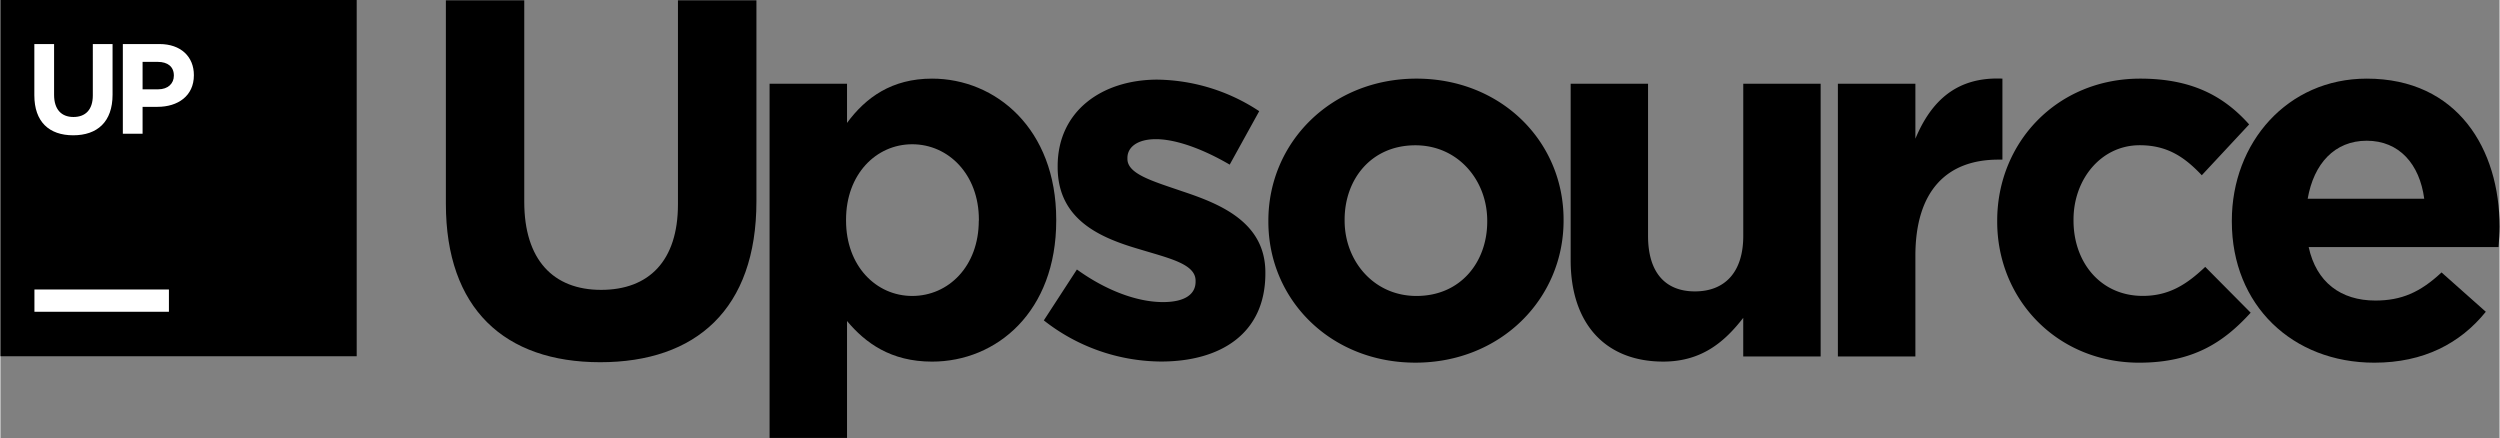
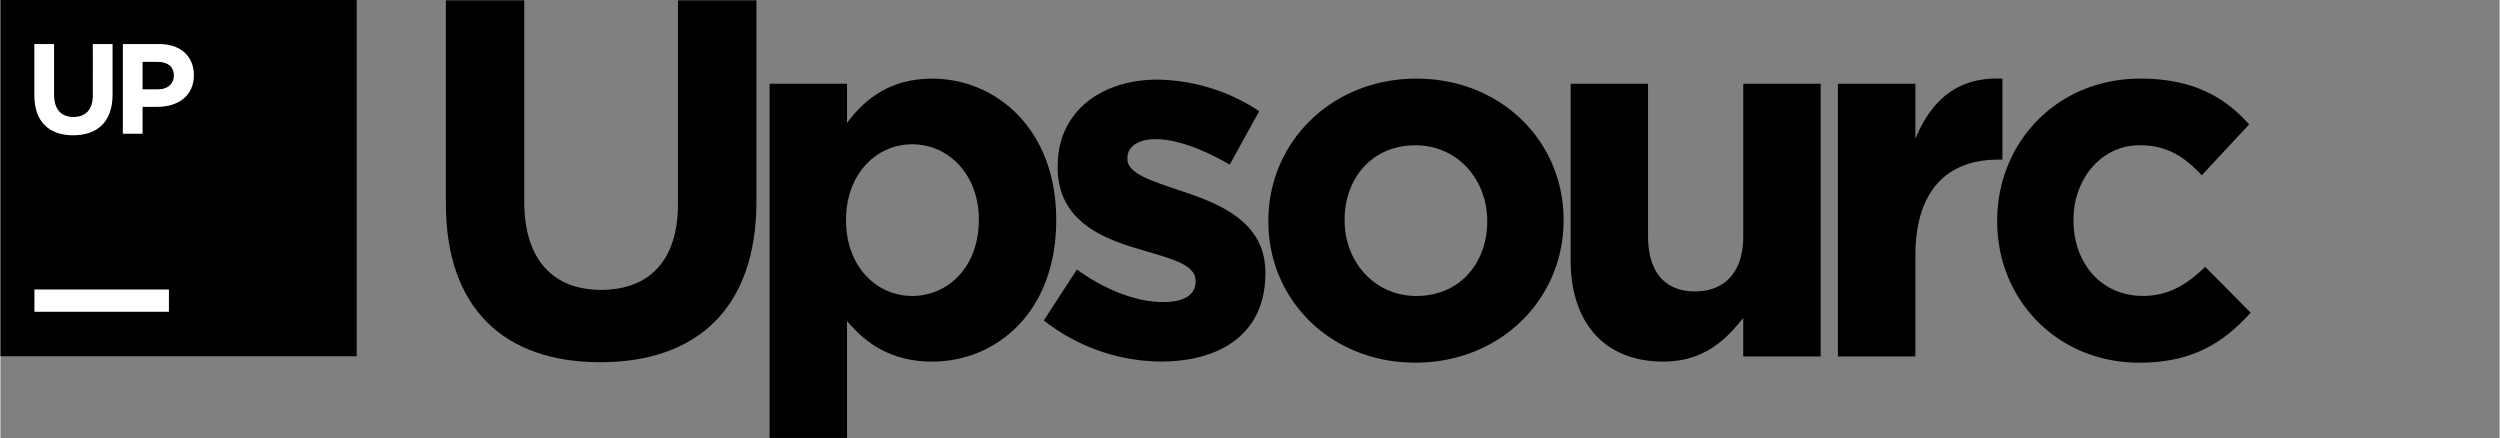
<svg xmlns="http://www.w3.org/2000/svg" viewBox="0 0 800 140.21" width="2500" height="438">
  <rect x="0" y="0" width="800" height="140.21" fill="#808080" stroke="none" />
  <title>logo_Upsource</title>
  <path d="M142.59 65.25V.1h25.09v64.5c0 18.57 9.29 28.19 24.6 28.19s24.6-9.29 24.6-27.37V.1H242v64.36c0 34.54-19.39 51.49-50 51.49s-49.41-17.13-49.41-50.7zM246.21 26.8H271v12.55c6-8.15 14.34-14.18 27.21-14.18 20.37 0 39.76 16 39.76 45.13v.33c0 29.16-19.06 45.13-39.76 45.13-13.2 0-21.35-6-27.21-13v37.44h-24.79V26.8zm67 43.83v-.33c0-14.5-9.78-24.12-21.34-24.12s-21.18 9.61-21.18 24.12v.33c0 14.5 9.61 24.11 21.18 24.11s21.31-9.45 21.31-24.11z" />
  <path d="M334 102.56l10.59-16.29C354.07 93.1 364 96.7 372.15 96.7c7.17 0 10.43-2.61 10.43-6.52v-.33c0-5.38-8.47-7.17-18.08-10.1-12.22-3.58-26.07-9.29-26.07-26.23v-.33c0-17.76 14.34-27.7 31.93-27.7a60.44 60.44 0 0 1 32.59 10.1L393.5 52.7c-8.64-5.05-17.27-8.15-23.62-8.15-6 0-9.12 2.61-9.12 6v.33c0 4.89 8.31 7.17 17.76 10.43 12.22 4.07 26.4 9.94 26.4 25.91v.32c0 19.39-14.5 28.19-33.4 28.19A61.18 61.18 0 0 1 334 102.56zM405.88 70.95v-.32c0-25.09 20.2-45.46 47.41-45.46 27 0 47.09 20 47.09 45.13v.33c0 25.09-20.2 45.46-47.41 45.46-27.05.01-47.09-20.04-47.09-45.14zm70.06 0v-.32c0-12.87-9.29-24.12-23-24.12-14.18 0-22.65 10.92-22.65 23.79v.33c0 12.87 9.29 24.11 23 24.11 14.18 0 22.65-10.91 22.65-23.79zM502.65 83.34V26.8h24.77v48.72c0 11.73 5.54 17.76 15 17.76s15.48-6 15.48-17.76V26.8h24.77v87.3h-24.78v-12.35c-5.7 7.33-13 14-25.58 14-18.74.01-29.66-12.37-29.66-32.41zM588.19 26.8H613v17.6c5.05-12.06 13.2-19.88 27.86-19.23V51.1h-1.3C623.1 51.1 613 61.04 613 81.9v32.2h-24.81V26.8zM639.19 70.95v-.32c0-24.93 19.06-45.46 45.78-45.46 16.46 0 26.72 5.54 34.87 14.66L704.68 56.1c-5.54-5.87-11.08-9.61-19.88-9.61-12.38 0-21.18 10.92-21.18 23.79v.33c0 13.36 8.64 24.11 22.16 24.11 8.31 0 14-3.58 20-9.29l14.55 14.67c-8.47 9.29-18.25 16-35.68 16-26.24 0-45.46-20.22-45.46-45.15z" />
-   <path d="M714.3 70.95v-.32c0-24.93 17.76-45.46 43.18-45.46 29.16 0 42.53 22.65 42.53 47.41 0 2-.16 4.24-.33 6.52H738.9c2.44 11.24 10.27 17.11 21.35 17.11 8.31 0 14.34-2.61 21.18-9L795.6 99.8c-8.15 10.1-19.88 16.3-35.68 16.3-26.24 0-45.62-18.42-45.62-45.15zm61.59-7.33c-1.47-11.08-8-18.57-18.41-18.57-10.27 0-16.95 7.33-18.9 18.57h37.31z" />
  <g>
    <path d="M0 0h114.04v114.04H0z" />
    <g fill="#fff">
      <path d="M10.85 30.52V14.1h6.32v16.25c0 4.68 2.34 7.1 6.2 7.1s6.2-2.34 6.2-6.9V14.1h6.32v16.21c0 8.7-4.88 13-12.6 13s-12.44-4.33-12.44-12.79zM39.18 14.1h11.74c6.85 0 11 4.06 11 9.93v.07c0 6.65-5.17 10.1-11.62 10.1h-4.8v8.62h-6.32V14.1zm11.33 14.49c3.16 0 5-1.89 5-4.35v-.08c0-2.83-2-4.35-5.13-4.35H45.5v8.79h5z" />
    </g>
    <path fill="#fff" d="M10.88 92.67h43.05v7.13H10.88z" />
  </g>
</svg>